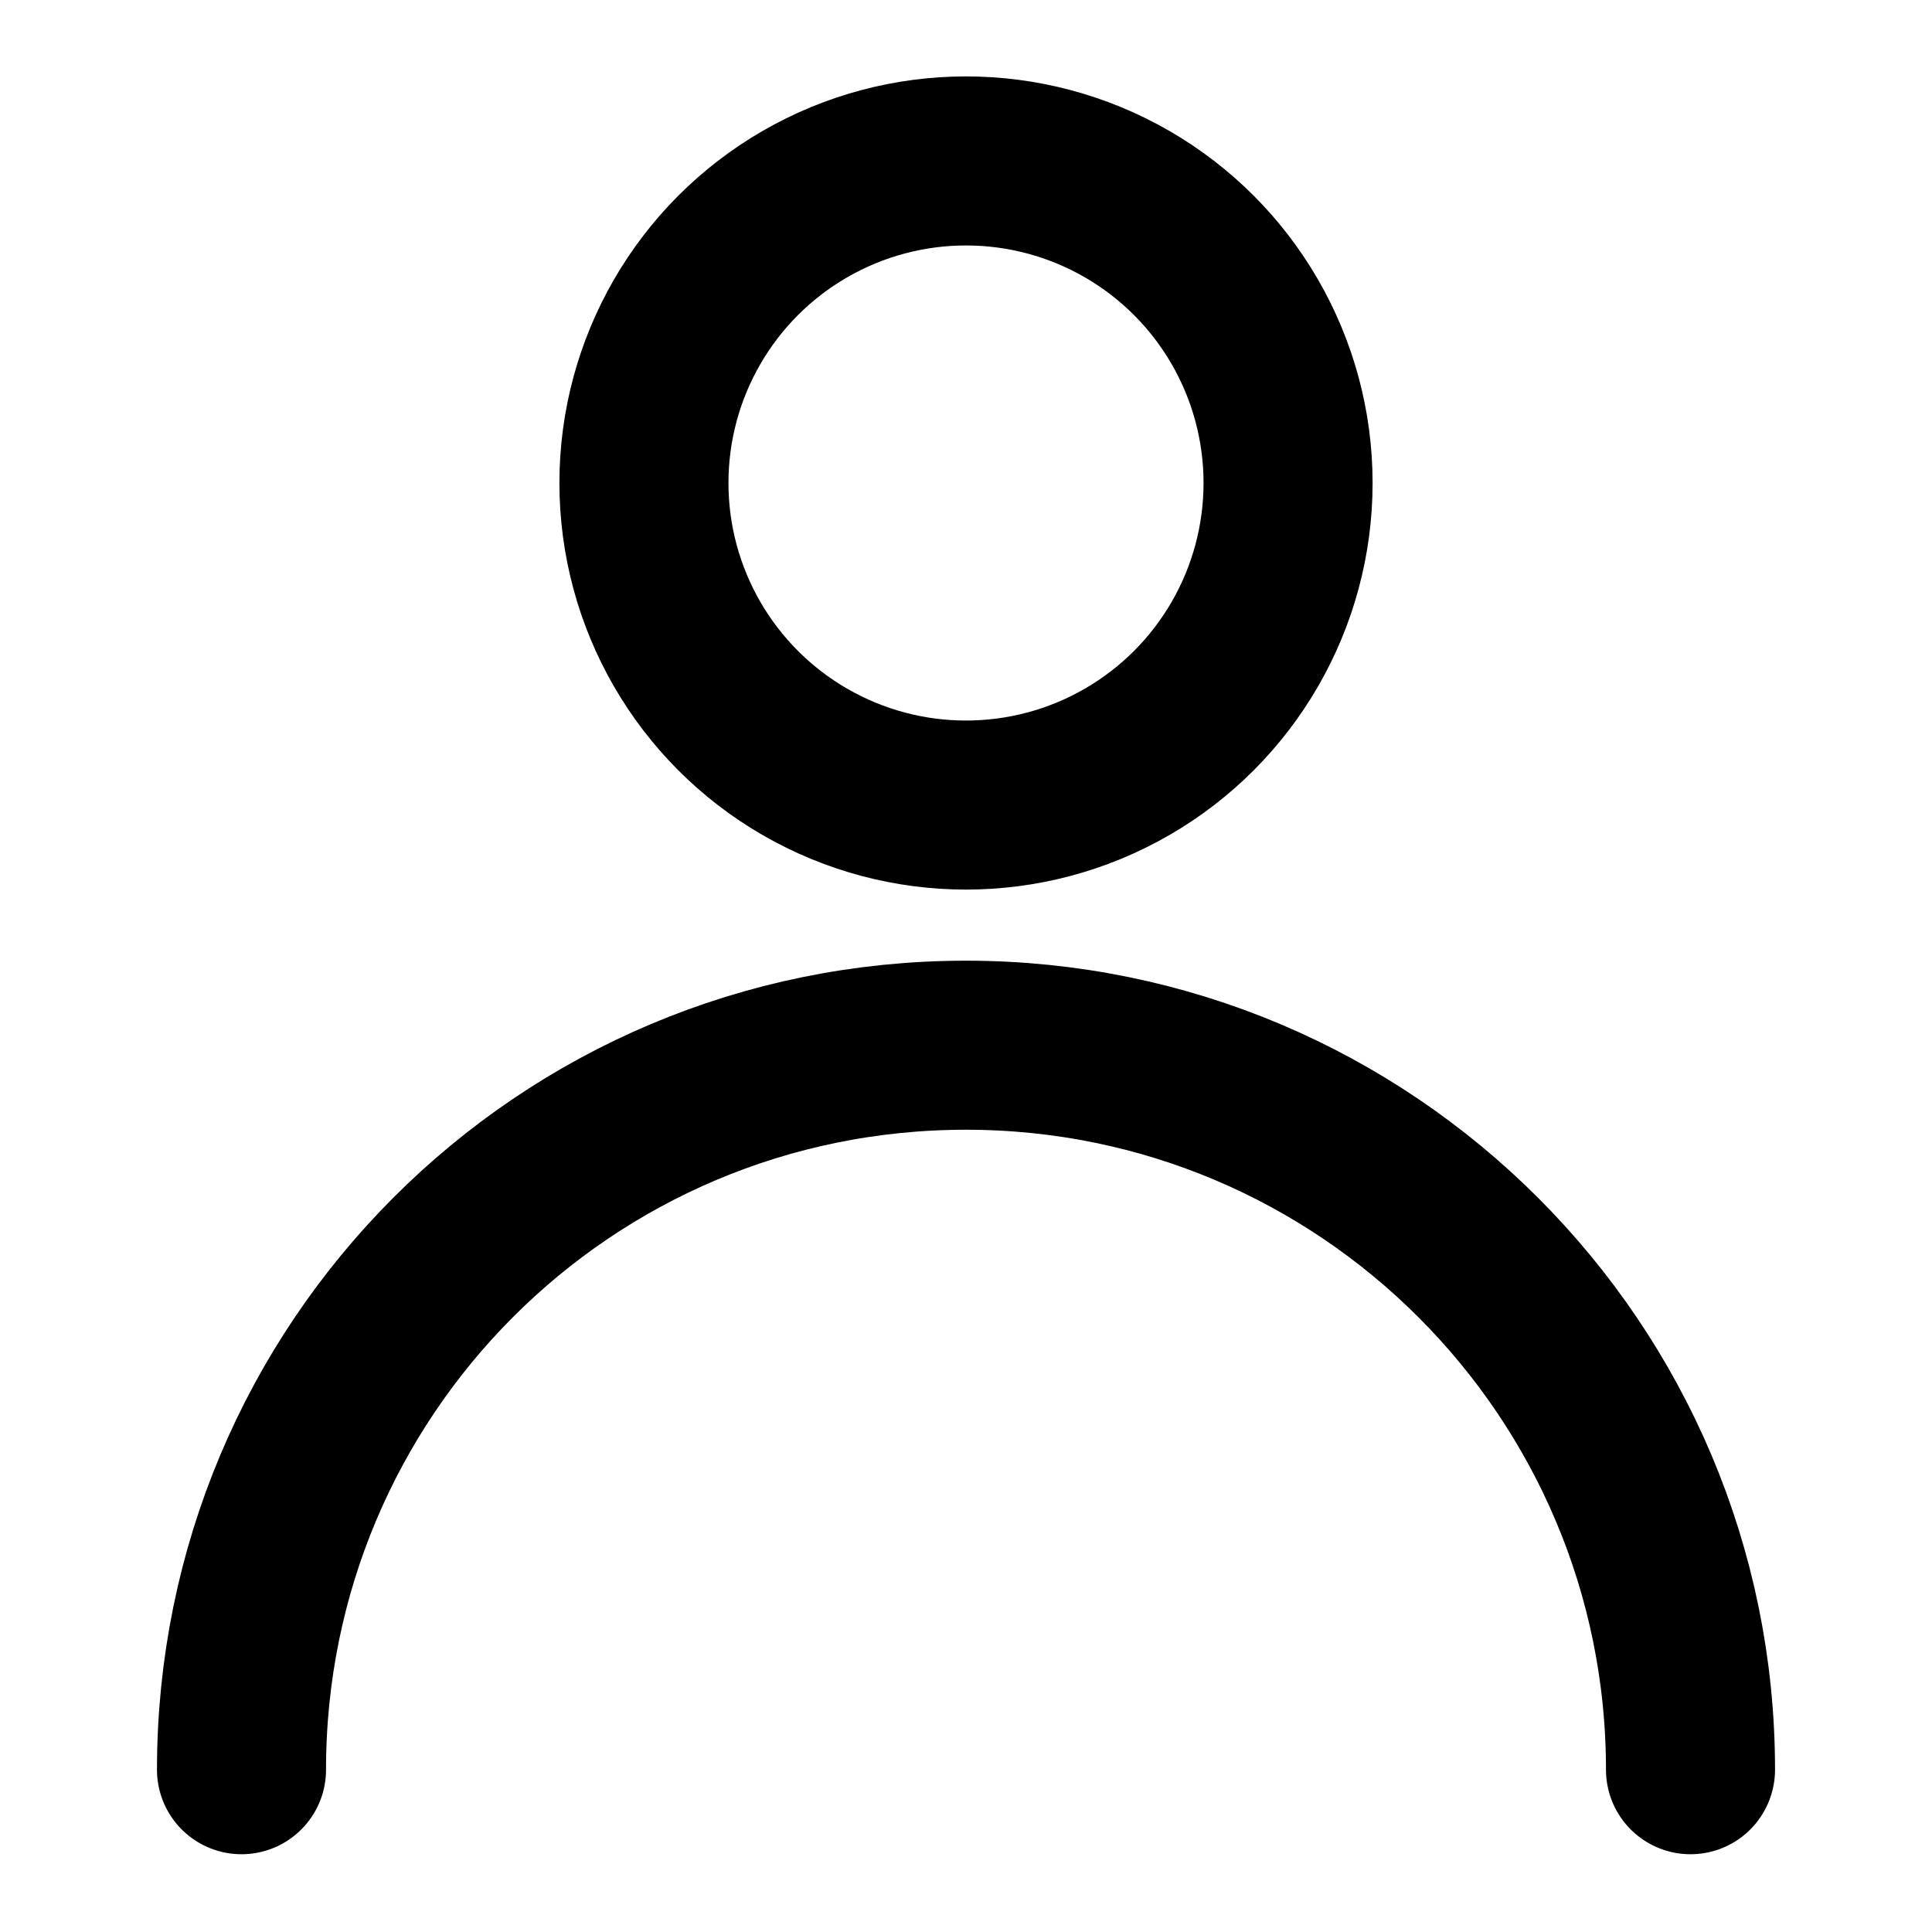
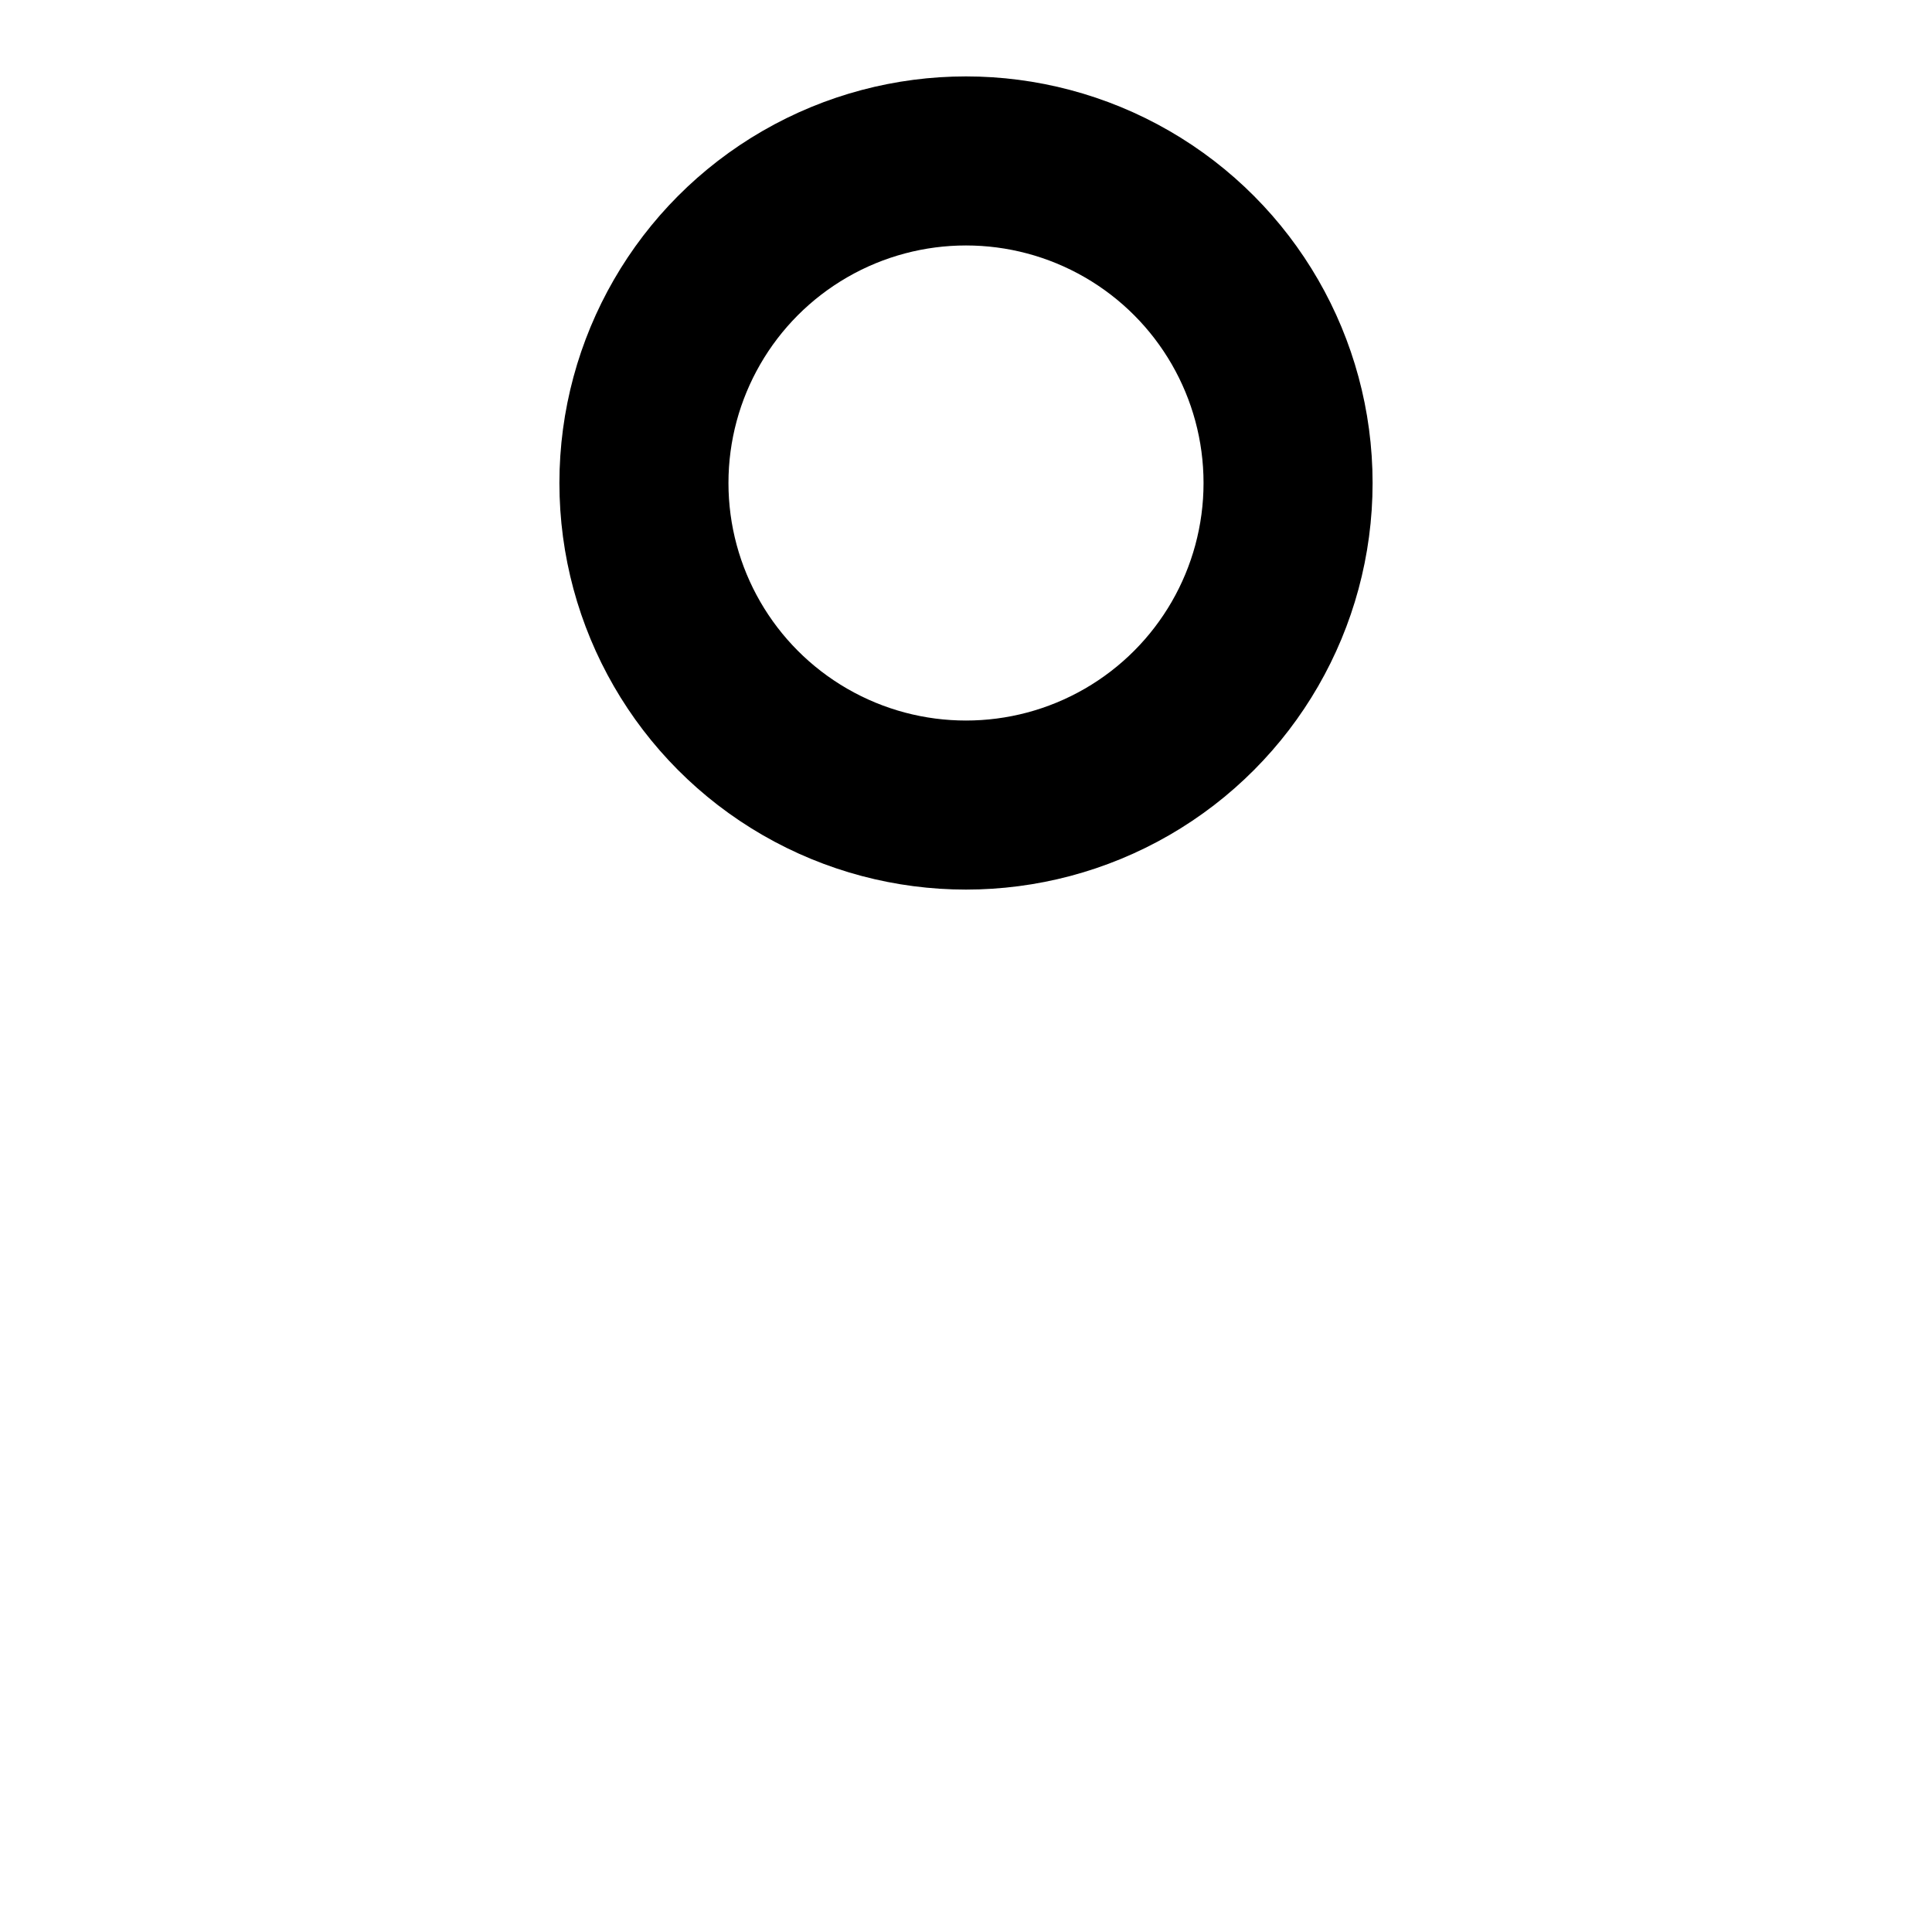
<svg xmlns="http://www.w3.org/2000/svg" width="10" height="10" viewBox="0 0 10 10" fill="none">
  <desc>
			Created with Pixso.
	</desc>
  <defs>
    <clipPath id="clip26_601">
      <rect id="Пользователь" width="10" height="10" fill="white" fill-opacity="0" />
    </clipPath>
  </defs>
  <g clip-path="url(#clip26_601)">
    <circle id="circle" cx="5" cy="2.5" r="1.667" fill="#000000" fill-opacity="0" />
    <circle id="circle" cx="5" cy="2.5" r="1.667" stroke="#000000" stroke-opacity="1" stroke-width="0.875" stroke-linejoin="round" />
    <path id="path" d="M9.16 9.14L9.18 9.16C9.18 9.41 8.99 9.6 8.75 9.6C8.5 9.6 8.31 9.41 8.31 9.16L8.33 9.14L9.16 9.14ZM1.66 9.14L1.68 9.16C1.68 9.41 1.49 9.6 1.25 9.6C1 9.6 0.81 9.41 0.81 9.16L0.83 9.14L1.66 9.14Z" fill="#000000" fill-opacity="0" fill-rule="nonzero" />
-     <path id="path" d="M8.75 9.16C8.75 7.09 7.07 5.41 5 5.41C2.92 5.41 1.25 7.09 1.25 9.16" stroke="#000000" stroke-opacity="1" stroke-width="0.875" stroke-linejoin="round" stroke-linecap="round" />
  </g>
</svg>